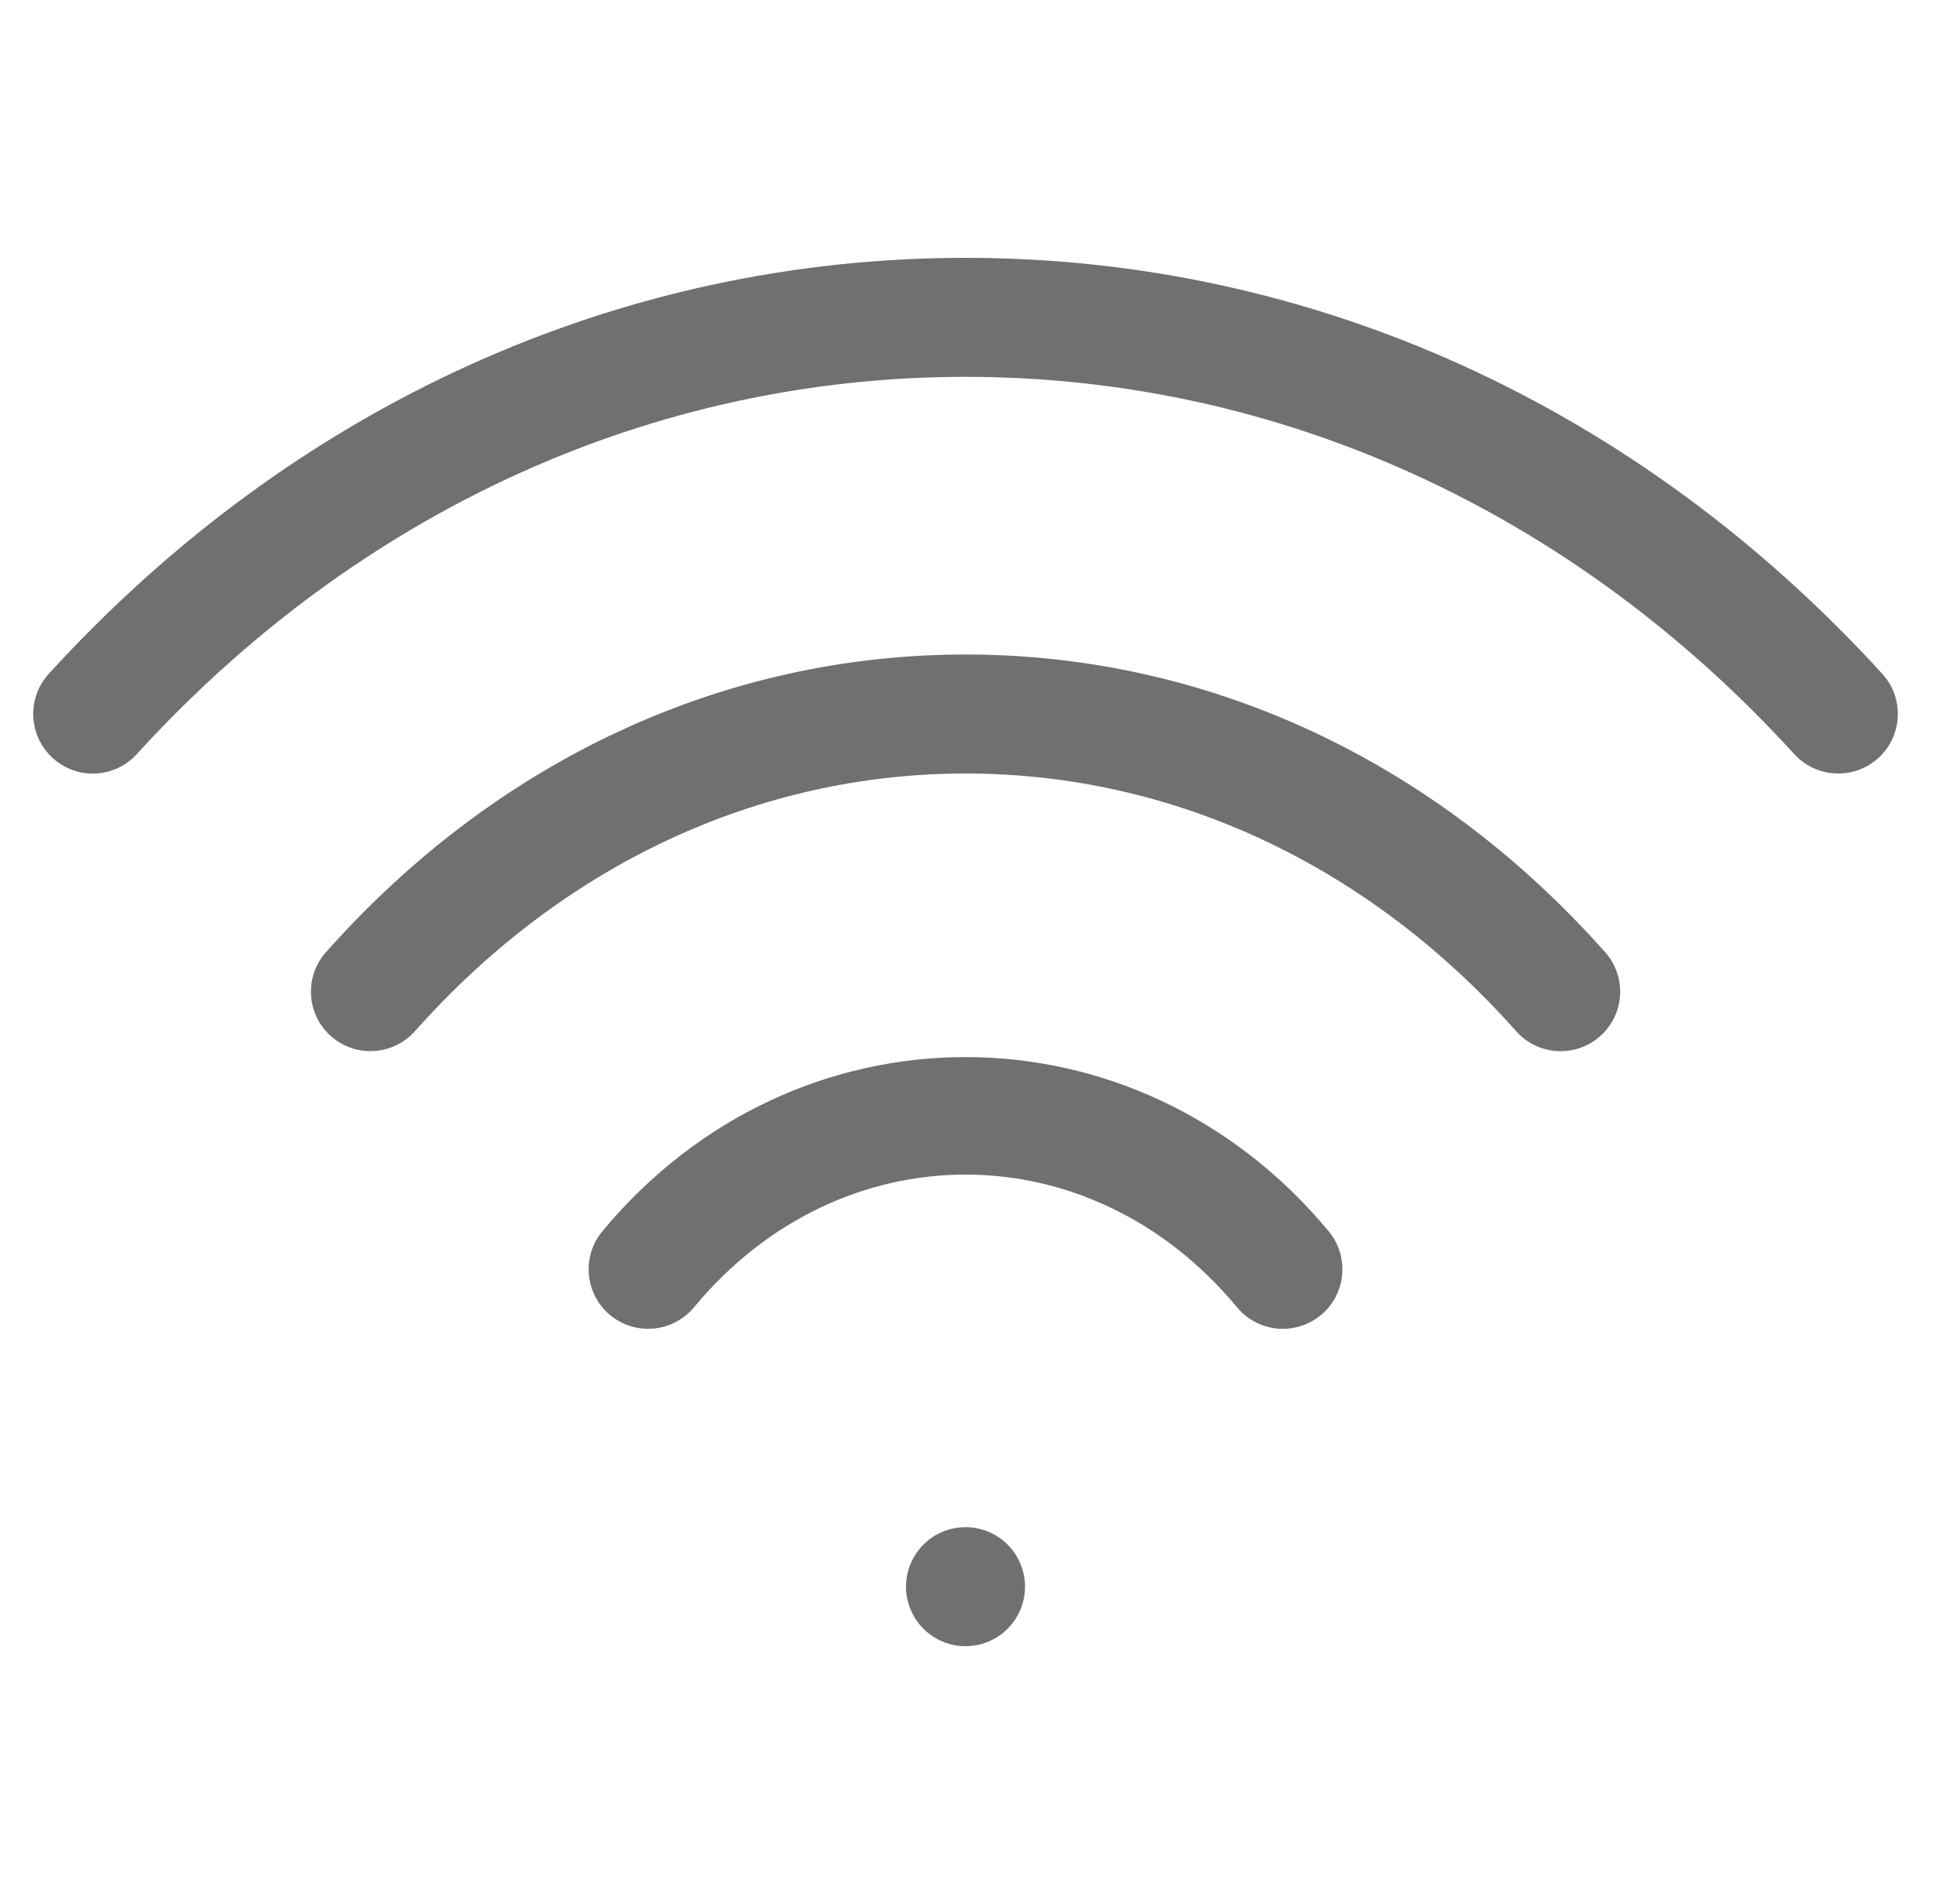
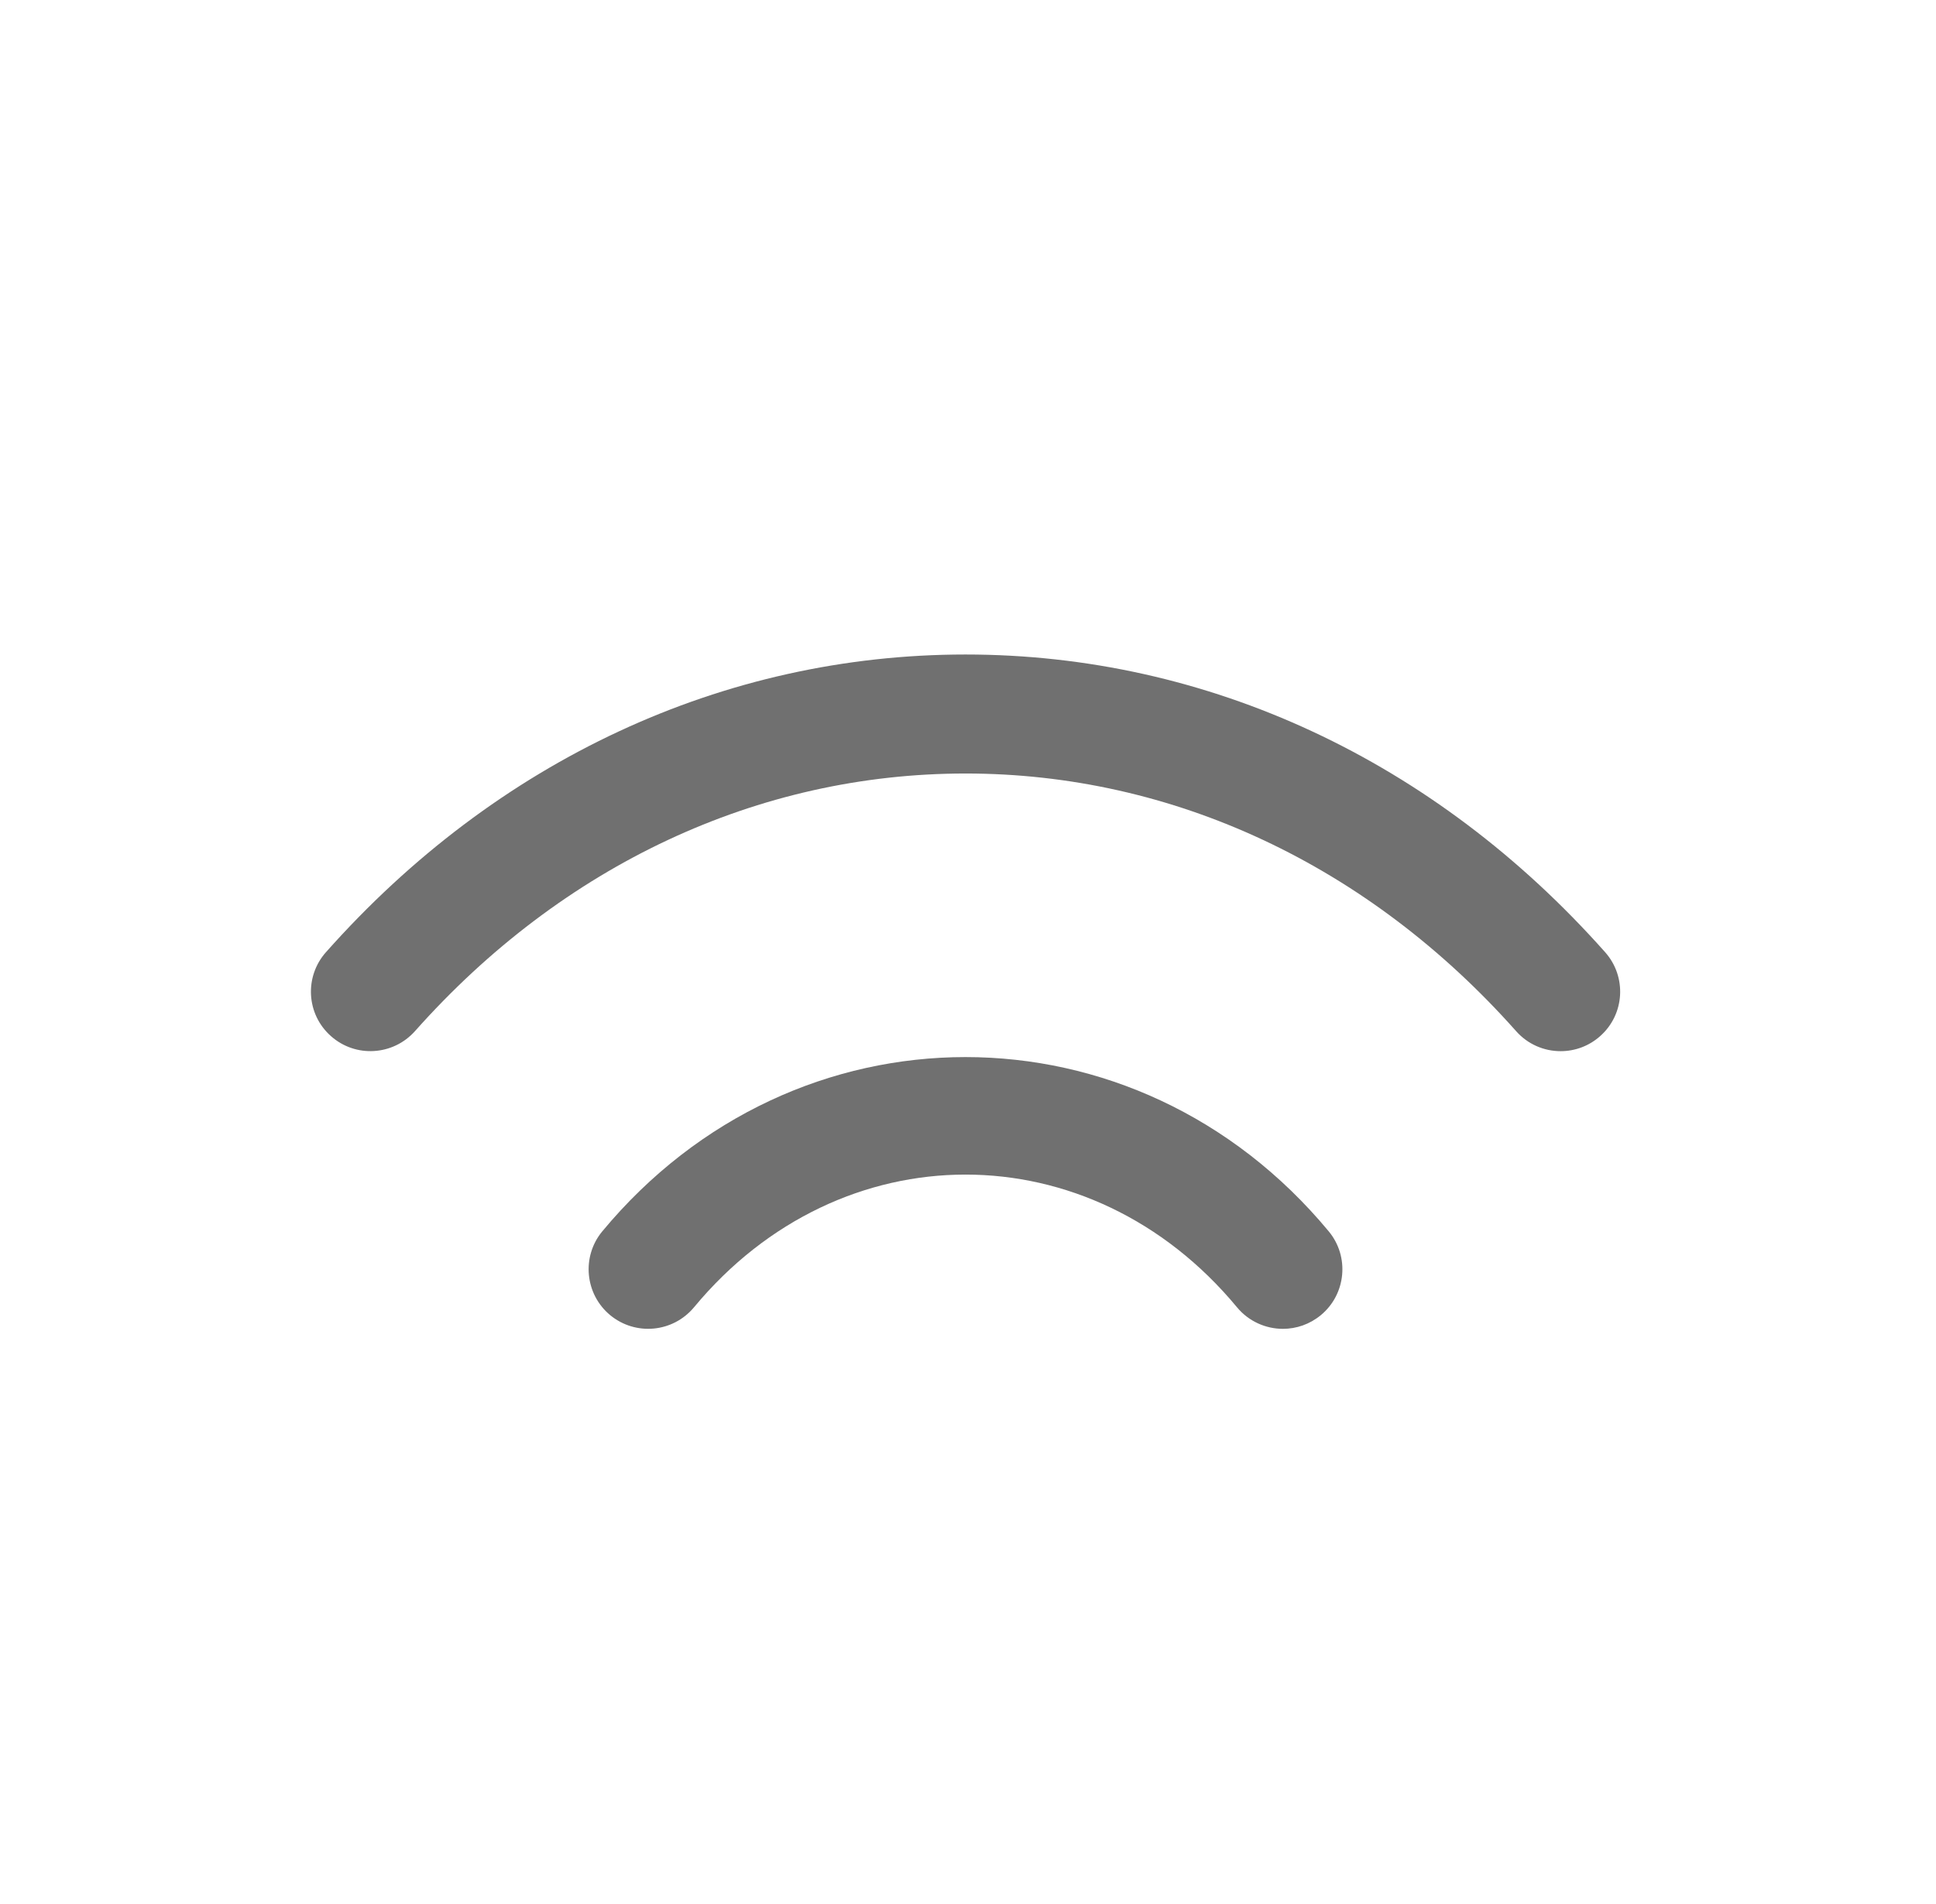
<svg xmlns="http://www.w3.org/2000/svg" width="61" height="60" viewBox="0 0 61 60" fill="none">
-   <path d="M18.976 38.804C18.317 39.6 18.43 40.784 19.225 41.443C20.021 42.1 21.198 41.997 21.867 41.196C26.486 35.62 34.357 35.62 38.976 41.196C39.347 41.643 39.885 41.875 40.422 41.875C40.846 41.875 41.266 41.733 41.618 41.443C42.414 40.784 42.526 39.6 41.867 38.804C35.793 31.48 25.051 31.48 18.976 38.804Z" fill="#707070" />
+   <path d="M18.976 38.804C18.317 39.6 18.43 40.784 19.225 41.443C20.021 42.1 21.198 41.997 21.867 41.196C26.486 35.62 34.357 35.62 38.976 41.196C39.347 41.643 39.885 41.875 40.422 41.875C40.846 41.875 41.266 41.733 41.618 41.443C42.414 40.784 42.526 39.6 41.867 38.804C35.793 31.48 25.051 31.48 18.976 38.804" fill="#707070" />
  <path d="M30.423 20.625C22.801 20.625 15.642 23.955 10.271 30.005C9.583 30.779 9.651 31.965 10.428 32.651C11.199 33.337 12.381 33.269 13.074 32.495C17.727 27.258 23.885 24.375 30.423 24.375C36.961 24.375 43.118 27.258 47.771 32.495C48.142 32.913 48.655 33.125 49.173 33.125C49.617 33.125 50.061 32.969 50.418 32.651C51.194 31.965 51.263 30.779 50.574 30.005C45.203 23.955 38.045 20.625 30.423 20.625Z" fill="#707070" />
-   <path d="M59.309 21.235C51.594 12.781 41.34 8.125 30.422 8.125C19.504 8.125 9.25 12.781 1.535 21.235C0.837 22.002 0.896 23.189 1.657 23.884C2.434 24.59 3.611 24.529 4.309 23.765C11.301 16.096 20.573 11.875 30.422 11.875C40.271 11.875 49.543 16.096 56.535 23.765C56.907 24.17 57.414 24.375 57.922 24.375C58.371 24.375 58.825 24.214 59.187 23.884C59.949 23.189 60.007 22.002 59.309 21.235Z" fill="#707070" />
-   <path d="M30.422 51.875C31.457 51.875 32.297 51.035 32.297 50C32.297 48.965 31.457 48.125 30.422 48.125C29.386 48.125 28.547 48.965 28.547 50C28.547 51.035 29.386 51.875 30.422 51.875Z" fill="#707070" />
</svg>